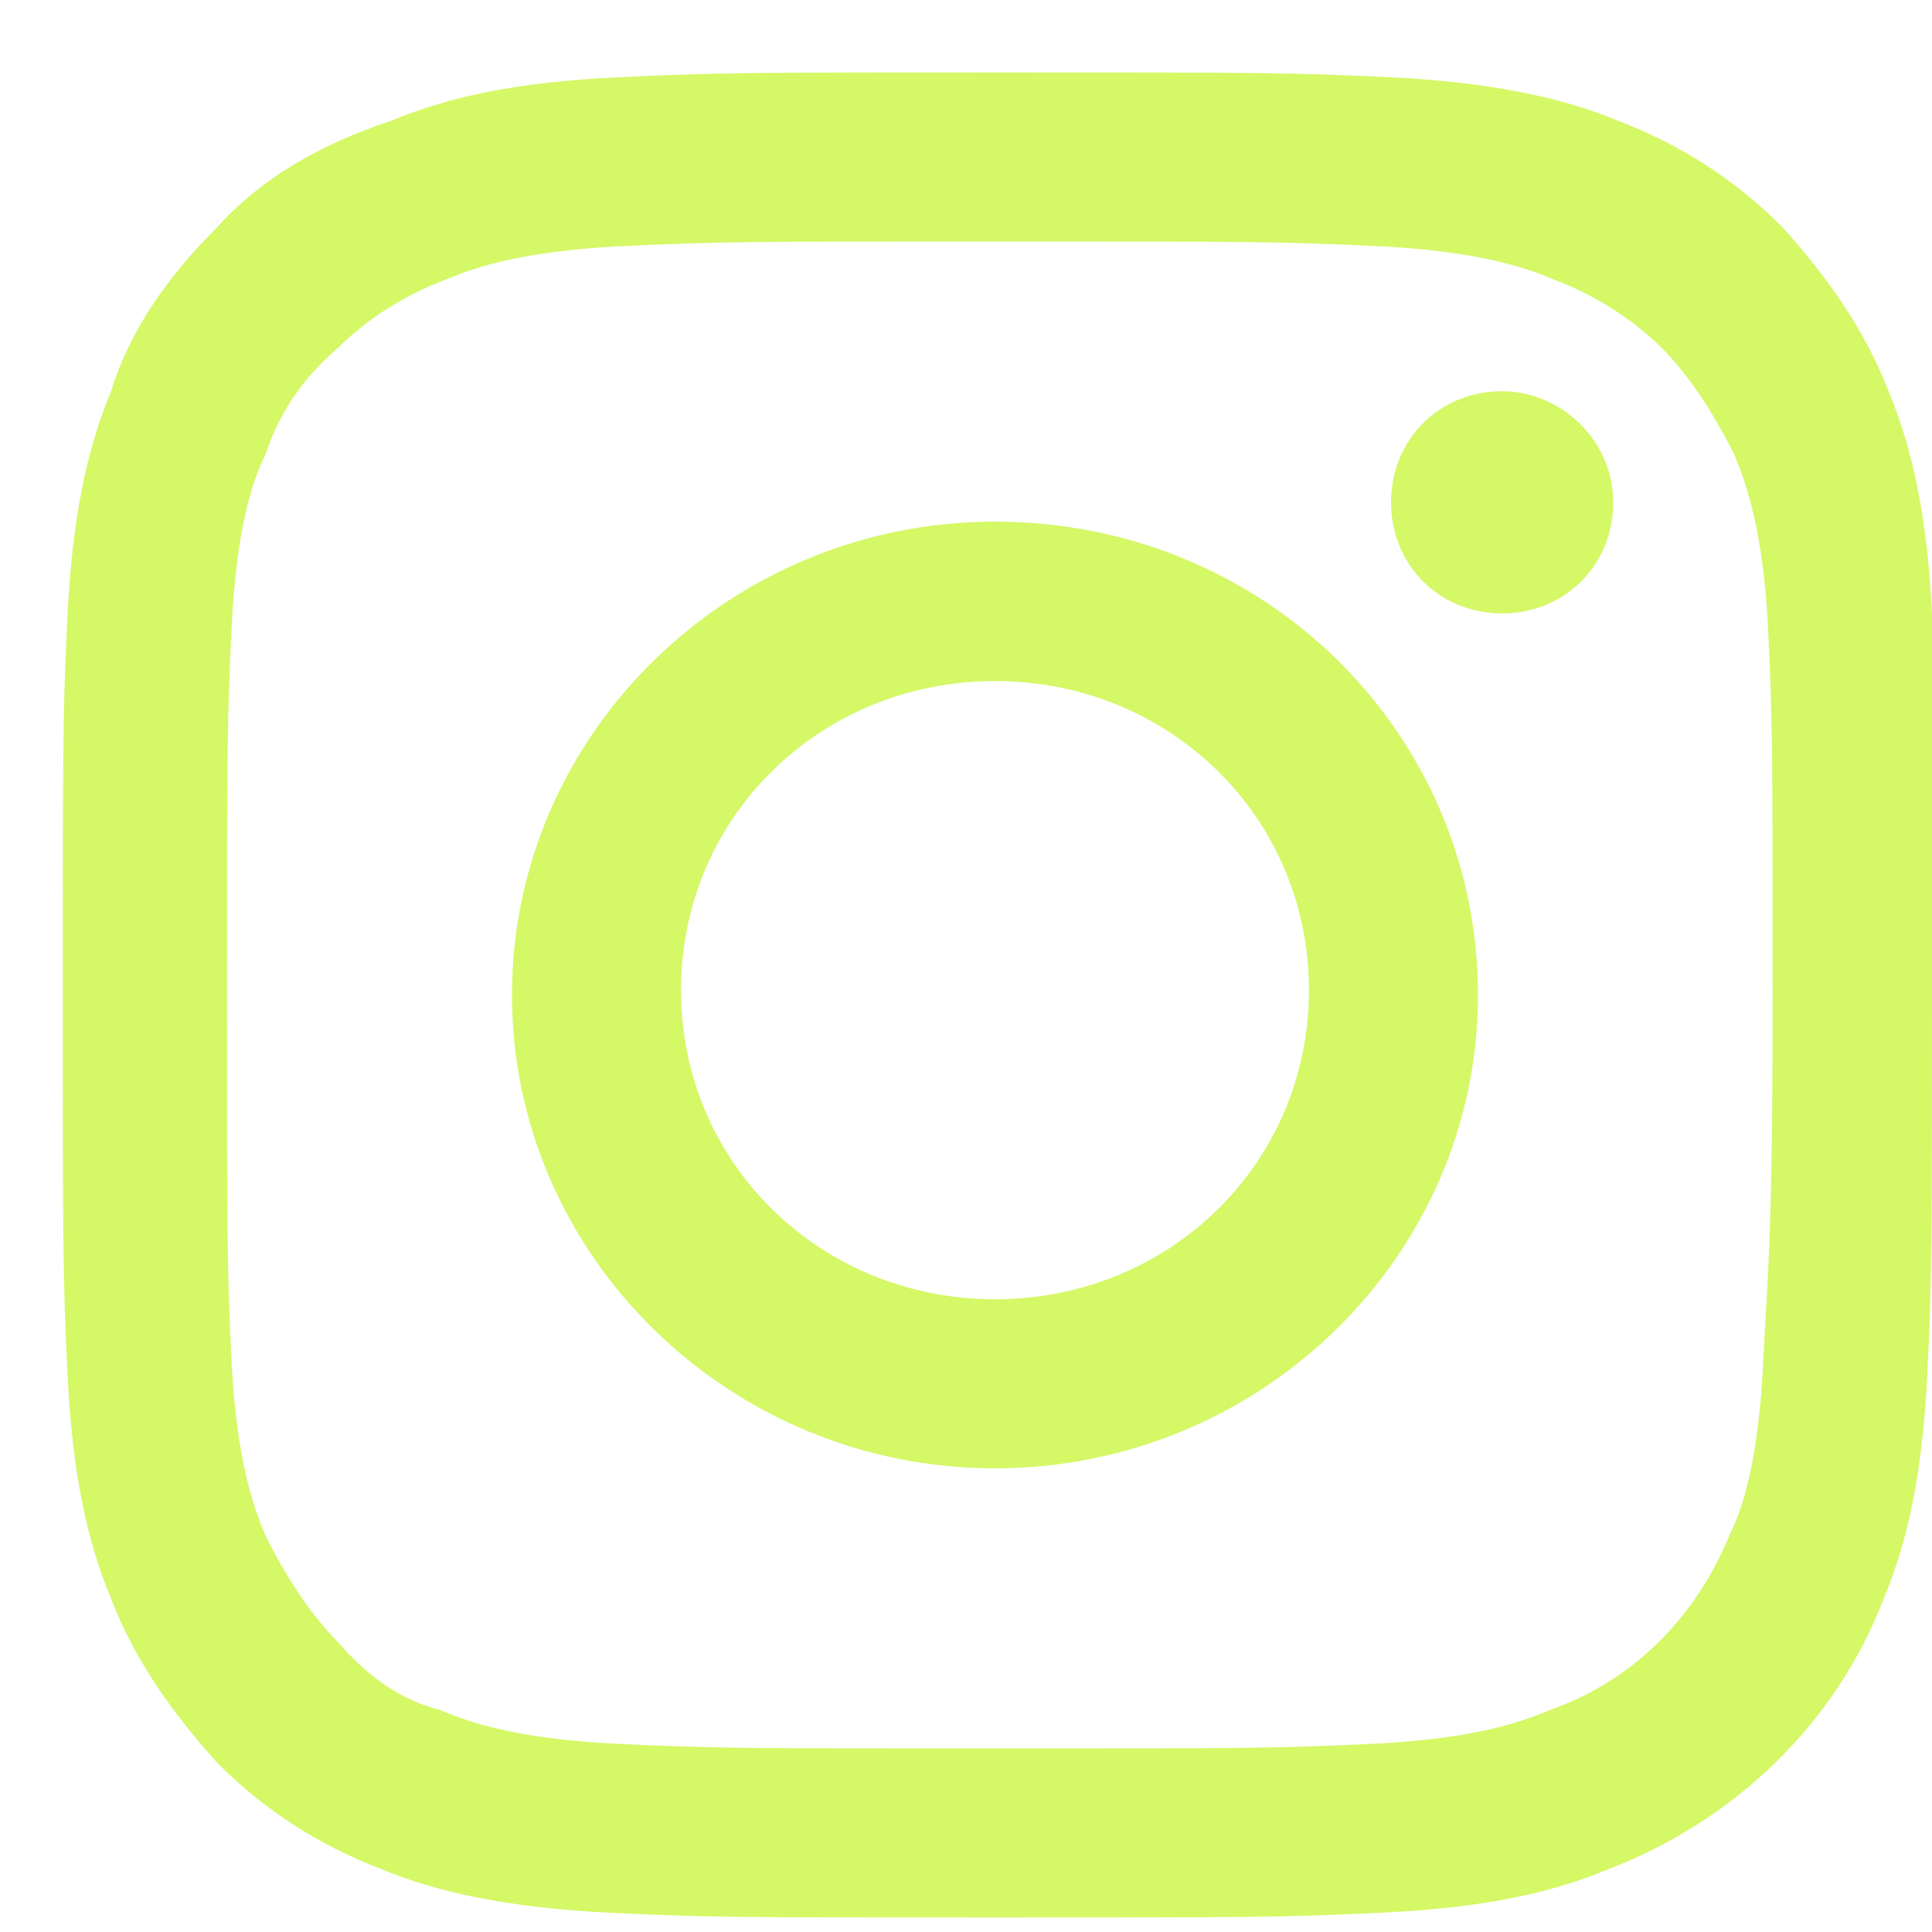
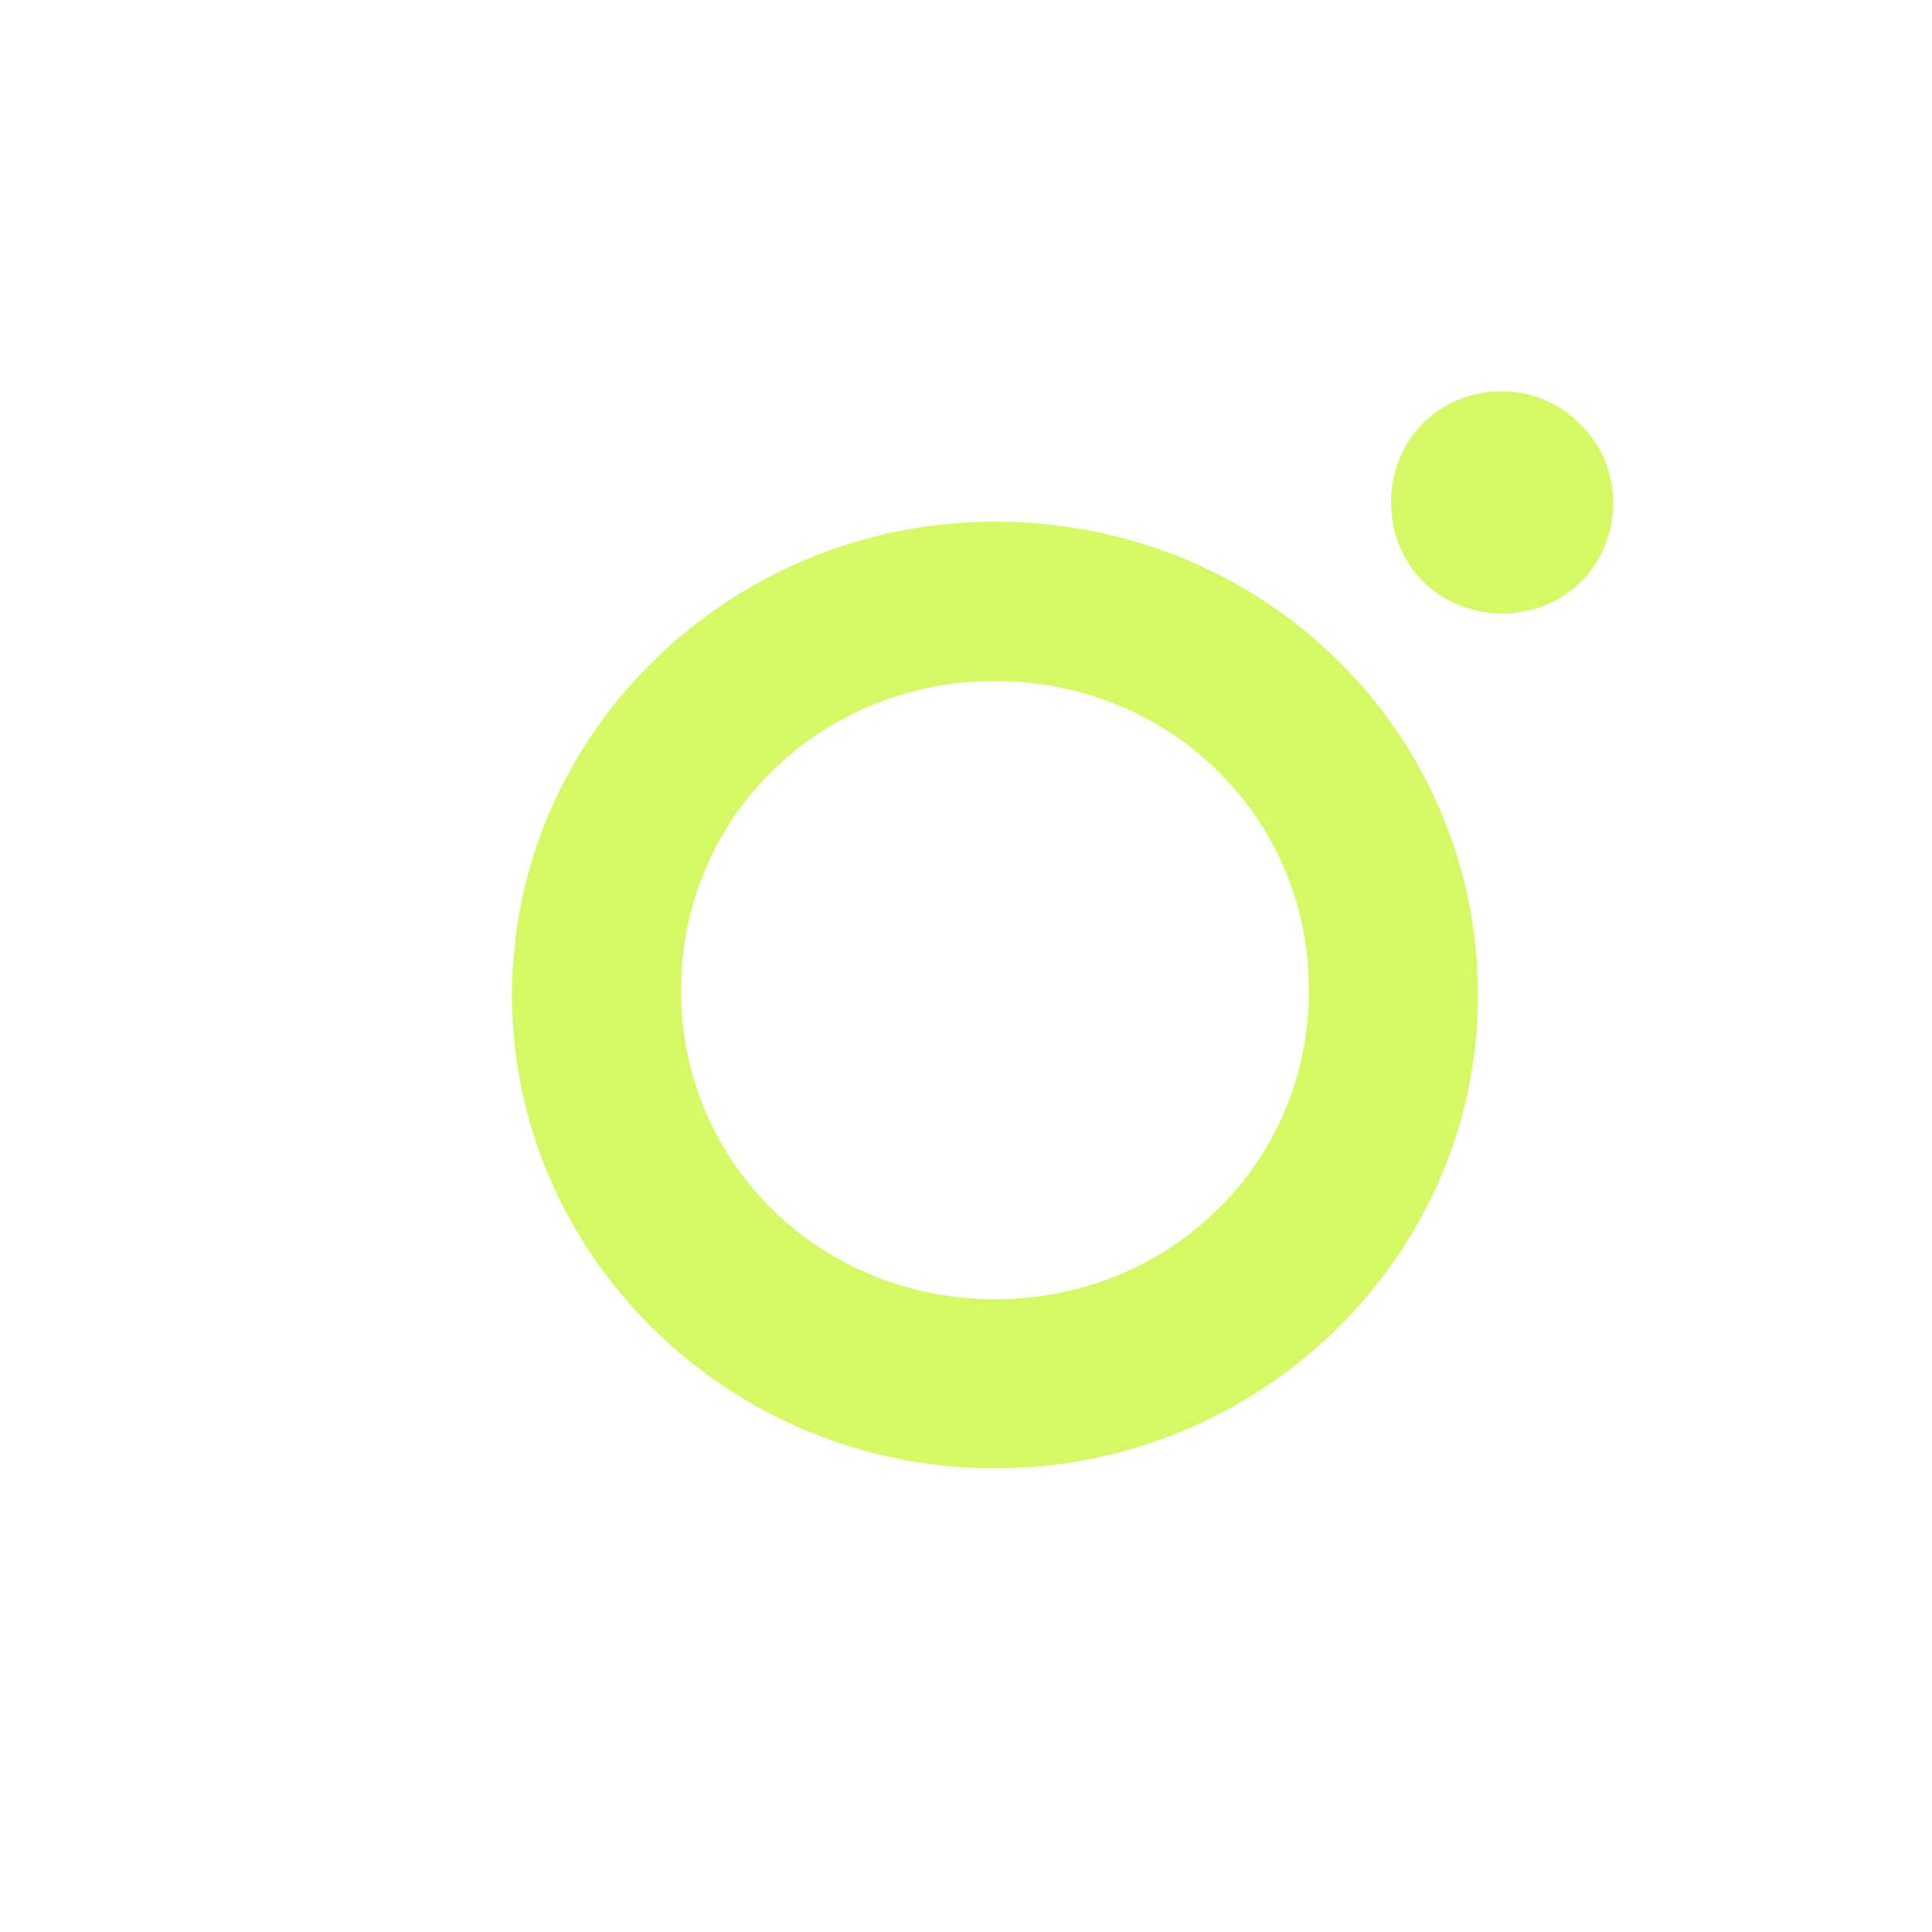
<svg xmlns="http://www.w3.org/2000/svg" version="1.1" id="Слой_1" x="0" y="0" viewBox="0 0 40 40" style="enable-background:new 0 0 40 40" xml:space="preserve">
  <style>.st0{fill:#d5f867}</style>
-   <path class="st0" d="M40 12.7c-.1-2-.4-3.4-.9-4.6-.5-1.3-1.3-2.4-2.2-3.4-1-1-2.1-1.7-3.4-2.2-1.2-.5-2.7-.8-4.7-.9-2.1-.1-2.7-.1-8-.1s-5.9 0-8 .1c-2.1.1-3.5.4-4.7.9-1.5.5-2.7 1.2-3.6 2.2-1 1-1.8 2.1-2.2 3.4-.5 1.2-.8 2.6-.9 4.6-.1 2-.1 2.7-.1 7.9s0 5.8.1 7.9c.1 2 .4 3.4.9 4.6.5 1.3 1.3 2.4 2.2 3.4 1 1 2.1 1.7 3.4 2.2 1.2.5 2.7.8 4.7.9 2.1.1 2.7.1 8 .1s5.9 0 8-.1c2.1-.1 3.5-.4 4.7-.9 2.6-1 4.7-3 5.7-5.6.5-1.2.8-2.6.9-4.6.1-2 .1-2.7.1-7.9s.1-5.8 0-7.9zm-3.5 15.6c-.1 1.9-.4 2.9-.7 3.5-.7 1.7-2 3-3.7 3.6-.7.3-1.7.6-3.6.7-2.1.1-2.7.1-7.9.1s-5.8 0-7.9-.1c-1.9-.1-2.9-.4-3.6-.7-.8-.2-1.5-.7-2.1-1.4-.6-.6-1.1-1.4-1.5-2.2-.3-.7-.6-1.7-.7-3.5-.1-2-.1-2.6-.1-7.7s0-5.7.1-7.7c.1-1.9.4-2.9.7-3.5.3-.9.8-1.6 1.5-2.2.6-.6 1.4-1.1 2.2-1.4.7-.3 1.7-.6 3.6-.7 2.1-.1 2.7-.1 7.9-.1s5.8 0 7.9.1c1.9.1 2.9.4 3.6.7.8.3 1.6.8 2.2 1.4.6.6 1.1 1.4 1.5 2.2.3.7.6 1.7.7 3.5.1 2 .1 2.6.1 7.7s-.1 5.7-.2 7.7z" />
  <path class="st0" d="M20.6 10.8c-5.5 0-10 4.4-10 9.8s4.5 9.8 10 9.8 10-4.4 10-9.8-4.4-9.8-10-9.8zm0 16.1c-3.6 0-6.5-2.8-6.5-6.4s2.9-6.4 6.5-6.4 6.5 2.8 6.5 6.4-2.9 6.4-6.5 6.4zM33.4 10.4c0 1.3-1 2.3-2.3 2.3-1.3 0-2.3-1-2.3-2.3 0-1.3 1-2.3 2.3-2.3 1.2 0 2.3 1 2.3 2.3z" />
</svg>